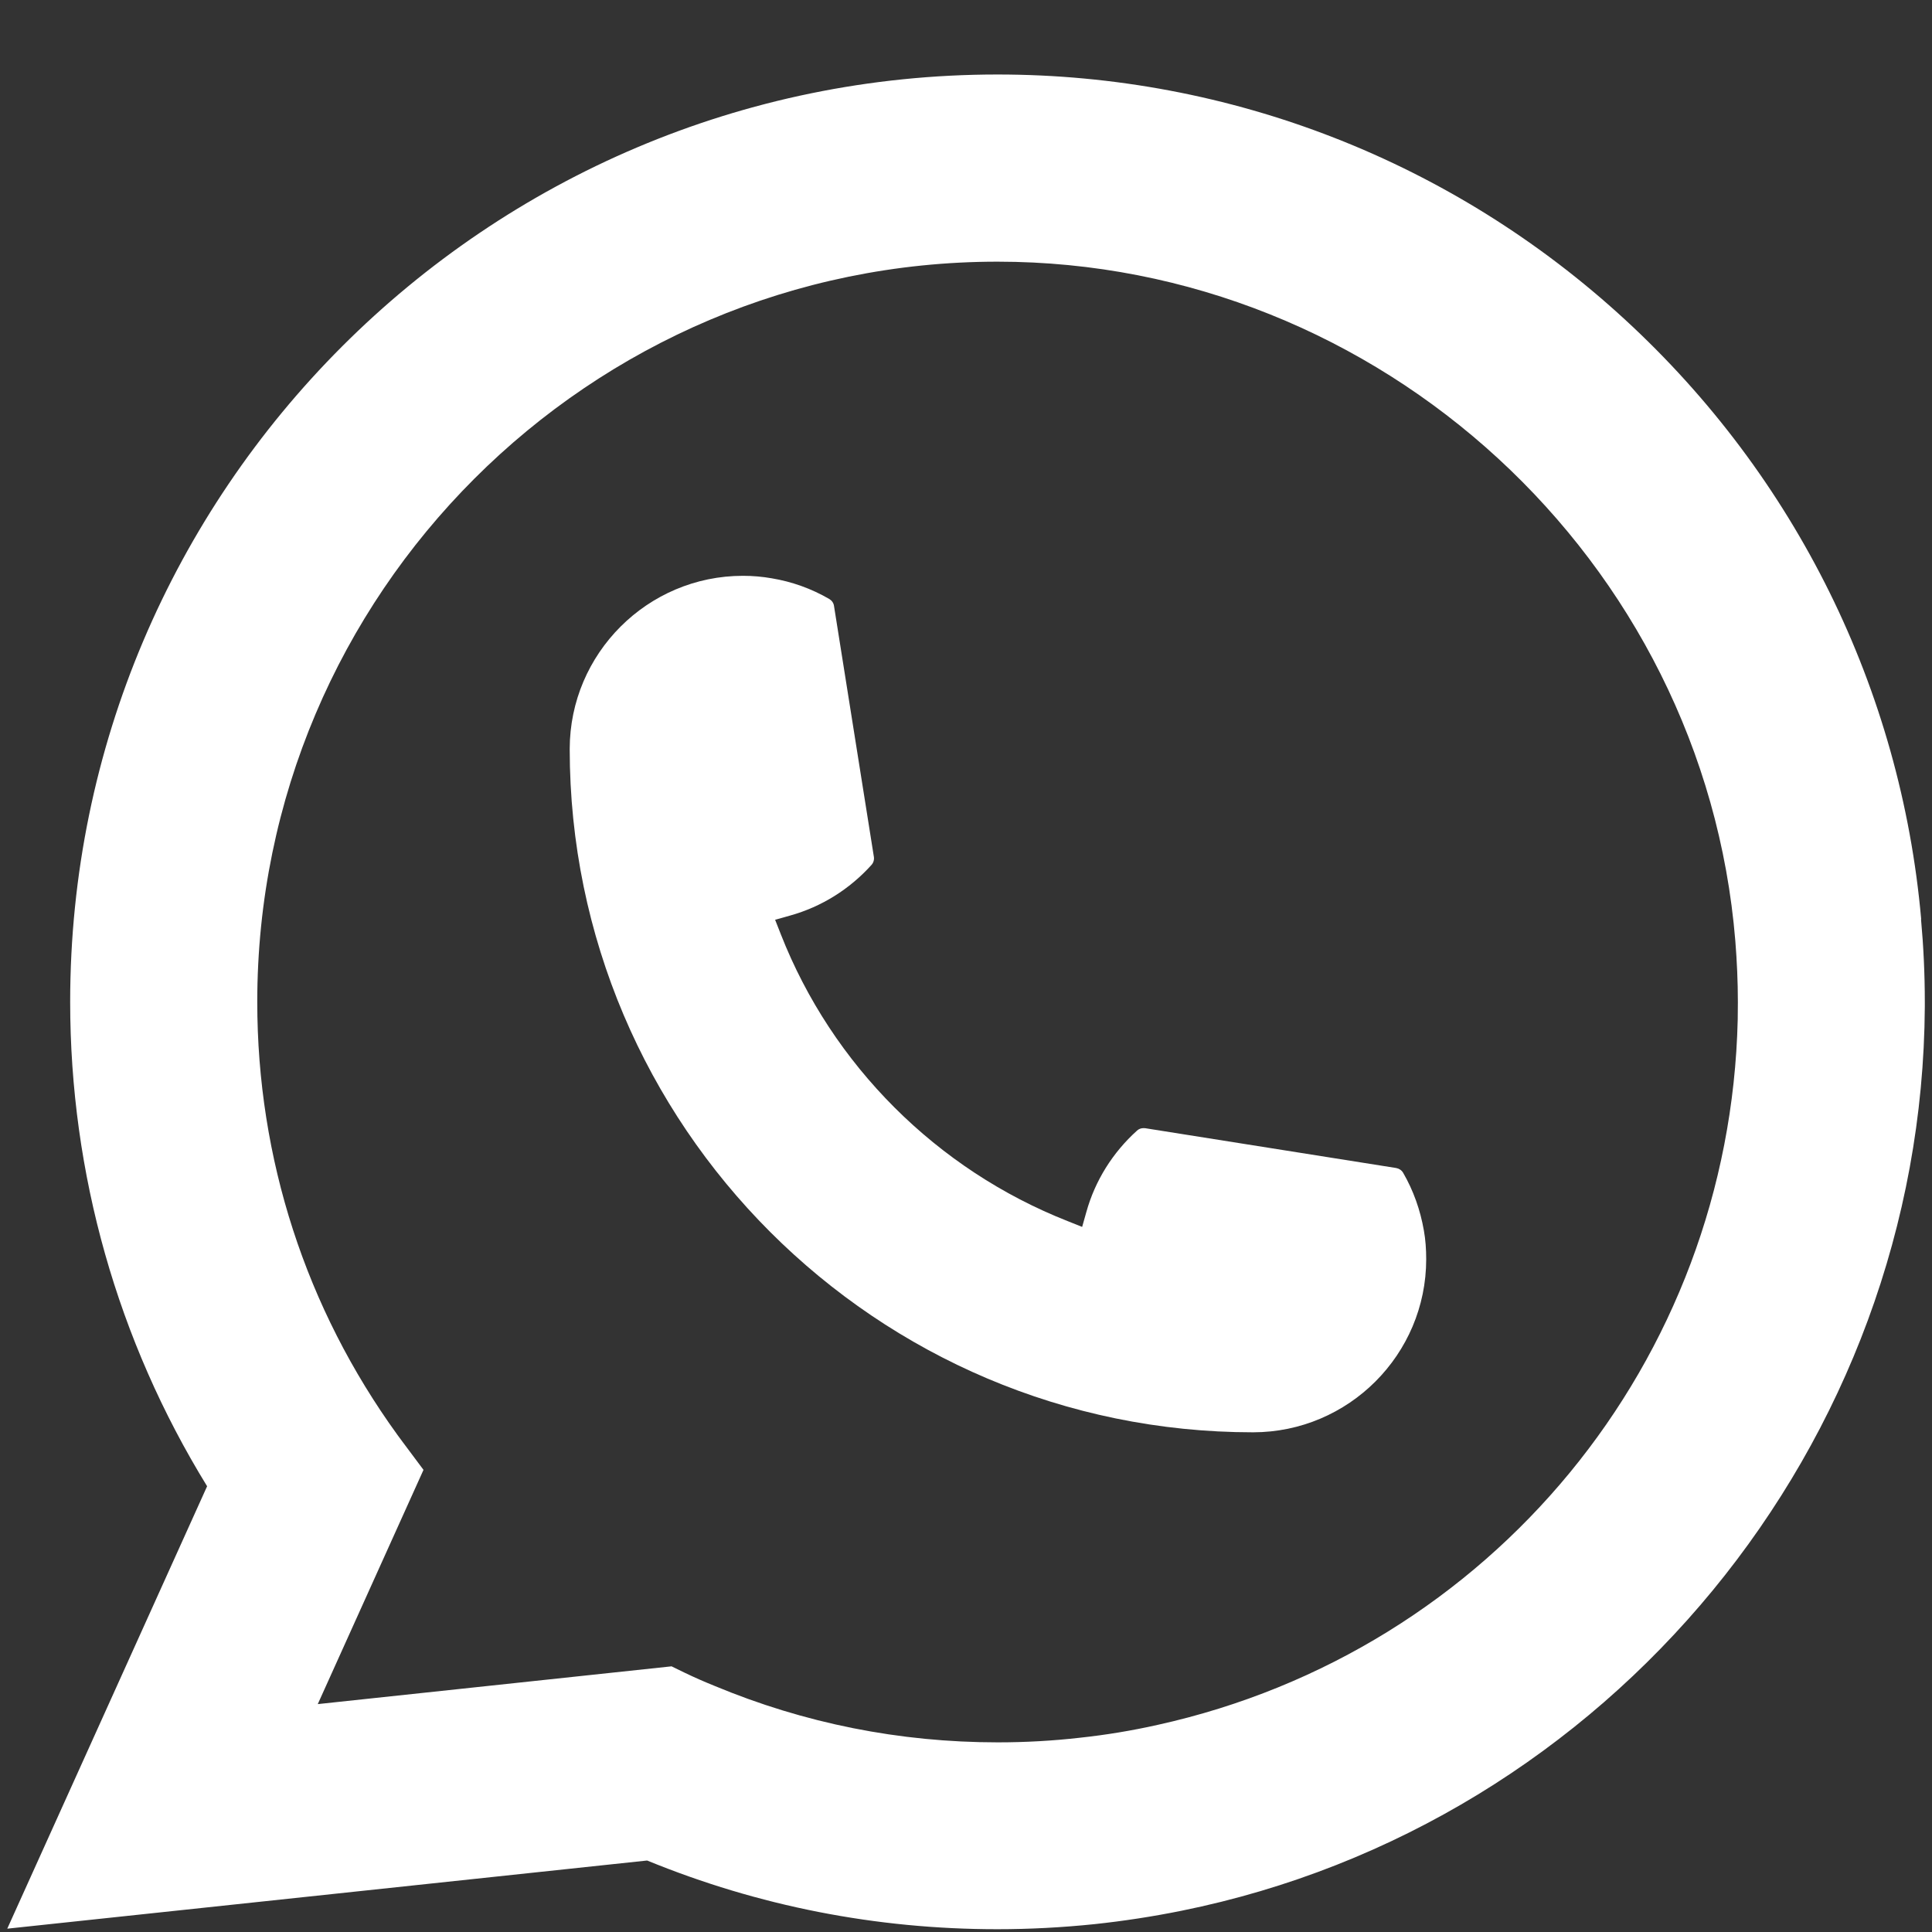
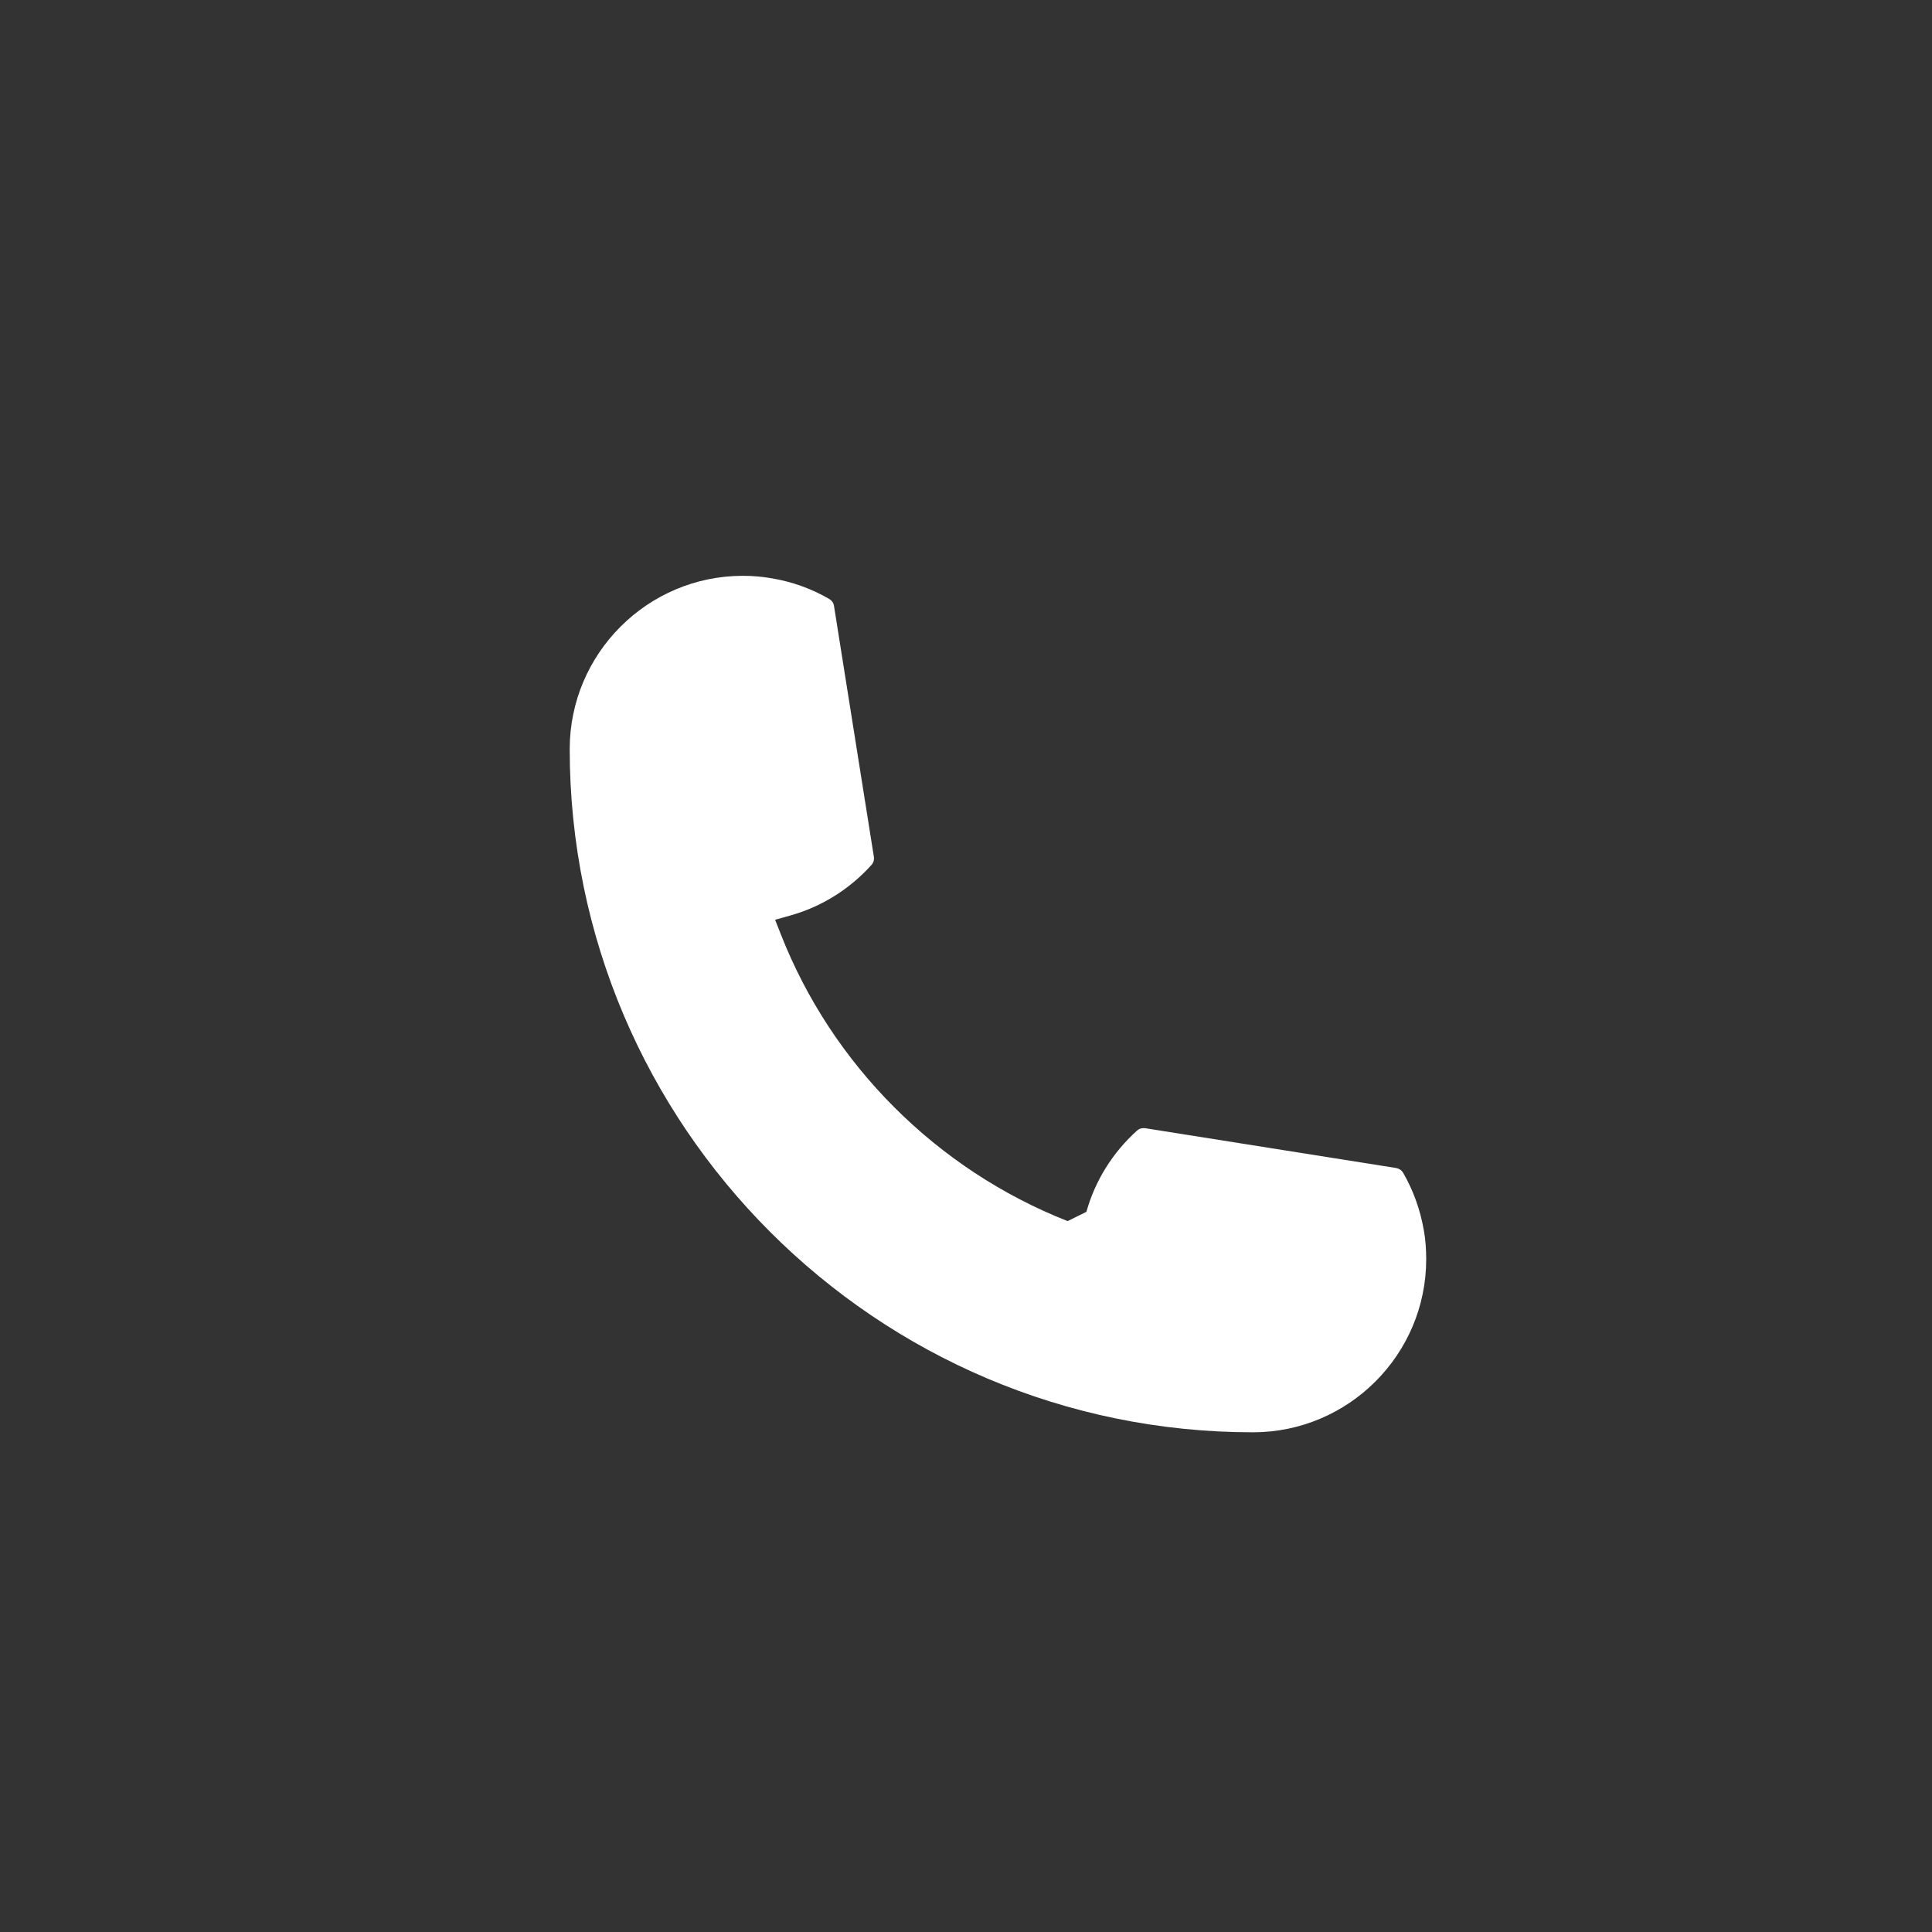
<svg xmlns="http://www.w3.org/2000/svg" width="25" height="25" viewBox="0 0 25 25" fill="none">
  <rect x="0" y="0" width="25" height="25" fill="#333333" stroke="none" />
-   <path d="M16.215 18.534C11.34 18.534 7.373 14.567 7.372 9.692C7.373 8.456 8.38 7.451 9.613 7.451C9.74 7.451 9.865 7.462 9.985 7.483C10.249 7.527 10.5 7.617 10.731 7.751C10.764 7.771 10.787 7.803 10.792 7.841L11.308 11.088C11.314 11.126 11.302 11.164 11.277 11.192C10.993 11.507 10.63 11.734 10.225 11.847L10.03 11.902L10.104 12.09C10.768 13.782 12.122 15.134 13.815 15.801L14.003 15.876L14.058 15.681C14.171 15.277 14.398 14.914 14.713 14.63C14.736 14.608 14.767 14.598 14.797 14.598C14.804 14.598 14.811 14.598 14.819 14.599L18.066 15.114C18.104 15.121 18.136 15.142 18.156 15.175C18.29 15.406 18.379 15.659 18.425 15.923C18.446 16.04 18.455 16.164 18.455 16.294C18.455 17.528 17.45 18.533 16.215 18.534Z" fill="white" />
-   <path d="M24.86 11.894C24.597 8.923 23.236 6.167 21.027 4.135C18.805 2.09 15.922 0.964 12.908 0.964C6.291 0.964 0.908 6.347 0.908 12.964C0.908 15.184 1.52 17.348 2.68 19.232L0.094 24.957L8.374 24.075C9.814 24.665 11.338 24.964 12.906 24.964C13.319 24.964 13.742 24.942 14.166 24.898C14.54 24.858 14.918 24.8 15.289 24.725C20.829 23.605 24.874 18.688 24.907 13.028V12.964C24.907 12.604 24.89 12.243 24.858 11.895L24.86 11.894ZM8.693 21.562L4.112 22.051L5.48 19.02L5.206 18.653C5.186 18.626 5.166 18.6 5.144 18.569C3.956 16.929 3.329 14.991 3.329 12.965C3.329 7.683 7.626 3.386 12.908 3.386C17.856 3.386 22.051 7.247 22.455 12.175C22.476 12.439 22.488 12.705 22.488 12.967C22.488 13.041 22.487 13.115 22.486 13.193C22.384 17.612 19.297 21.365 14.979 22.32C14.649 22.394 14.312 22.45 13.975 22.486C13.626 22.526 13.267 22.546 12.911 22.546C11.641 22.546 10.408 22.3 9.243 21.814C9.114 21.762 8.987 21.706 8.868 21.649L8.695 21.565L8.693 21.562Z" fill="white" />
+   <path d="M16.215 18.534C11.34 18.534 7.373 14.567 7.372 9.692C7.373 8.456 8.38 7.451 9.613 7.451C9.74 7.451 9.865 7.462 9.985 7.483C10.249 7.527 10.5 7.617 10.731 7.751C10.764 7.771 10.787 7.803 10.792 7.841L11.308 11.088C11.314 11.126 11.302 11.164 11.277 11.192C10.993 11.507 10.63 11.734 10.225 11.847L10.03 11.902L10.104 12.09C10.768 13.782 12.122 15.134 13.815 15.801L14.058 15.681C14.171 15.277 14.398 14.914 14.713 14.63C14.736 14.608 14.767 14.598 14.797 14.598C14.804 14.598 14.811 14.598 14.819 14.599L18.066 15.114C18.104 15.121 18.136 15.142 18.156 15.175C18.29 15.406 18.379 15.659 18.425 15.923C18.446 16.04 18.455 16.164 18.455 16.294C18.455 17.528 17.45 18.533 16.215 18.534Z" fill="white" />
</svg>